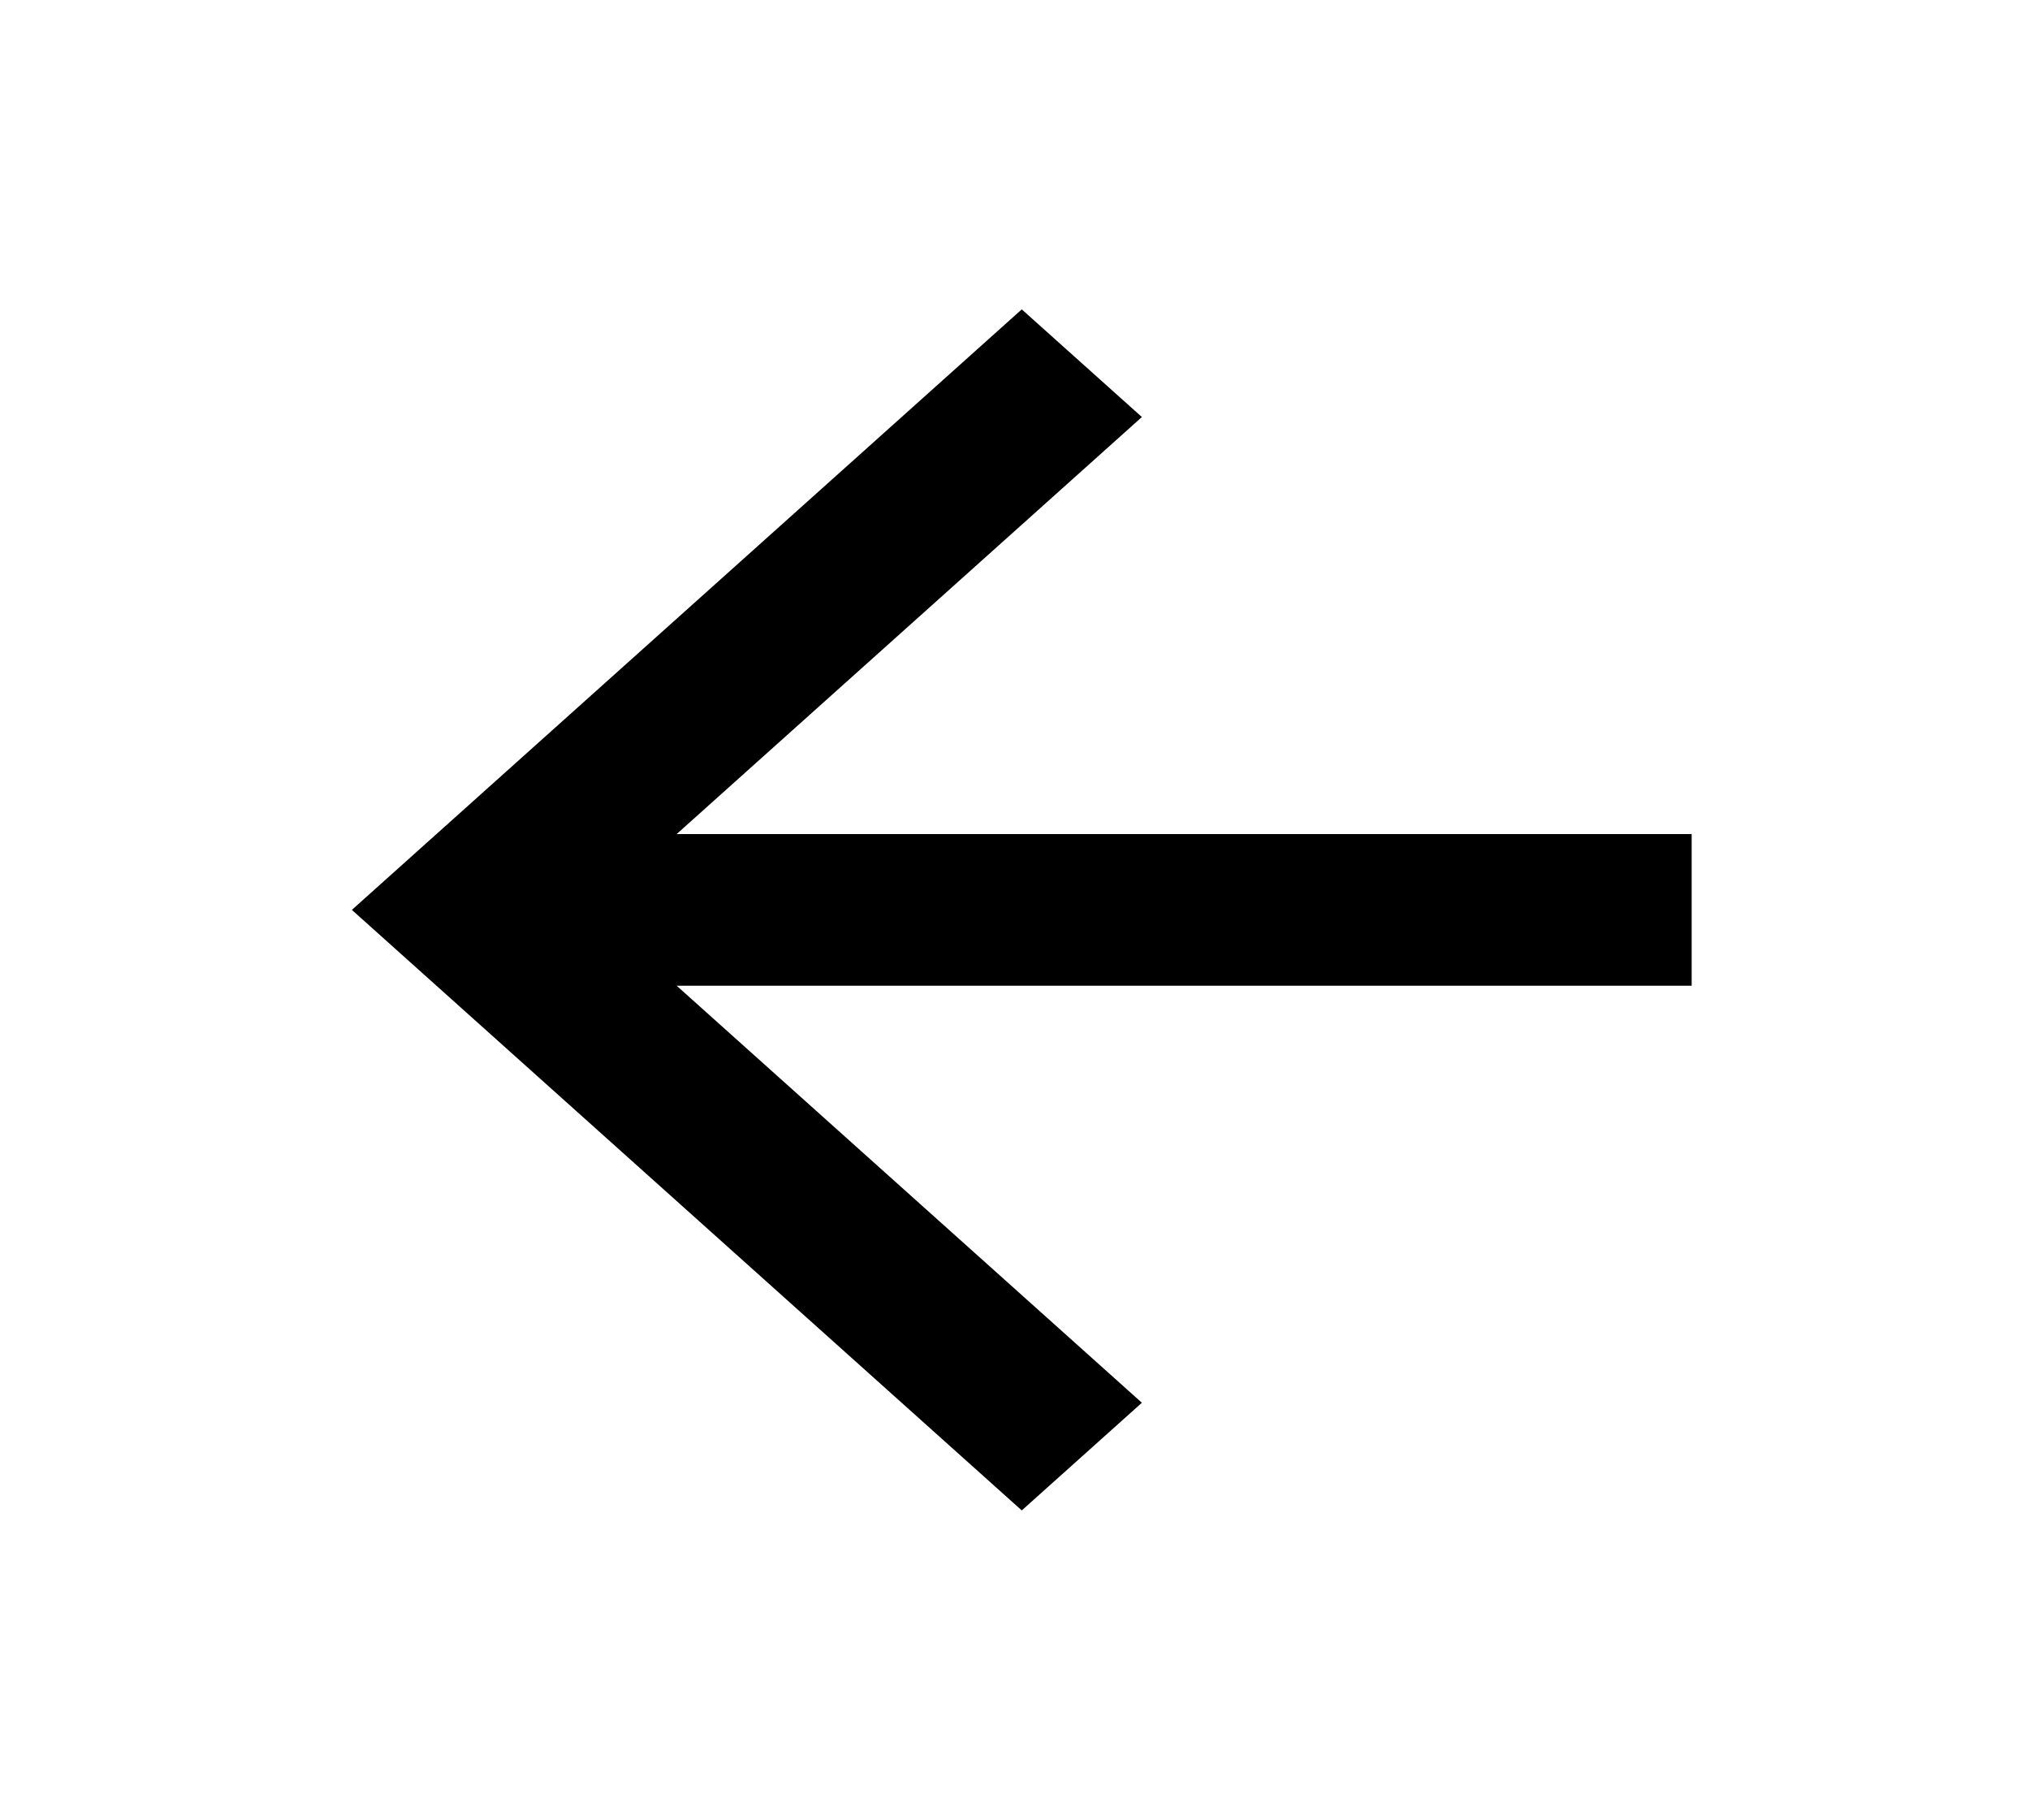
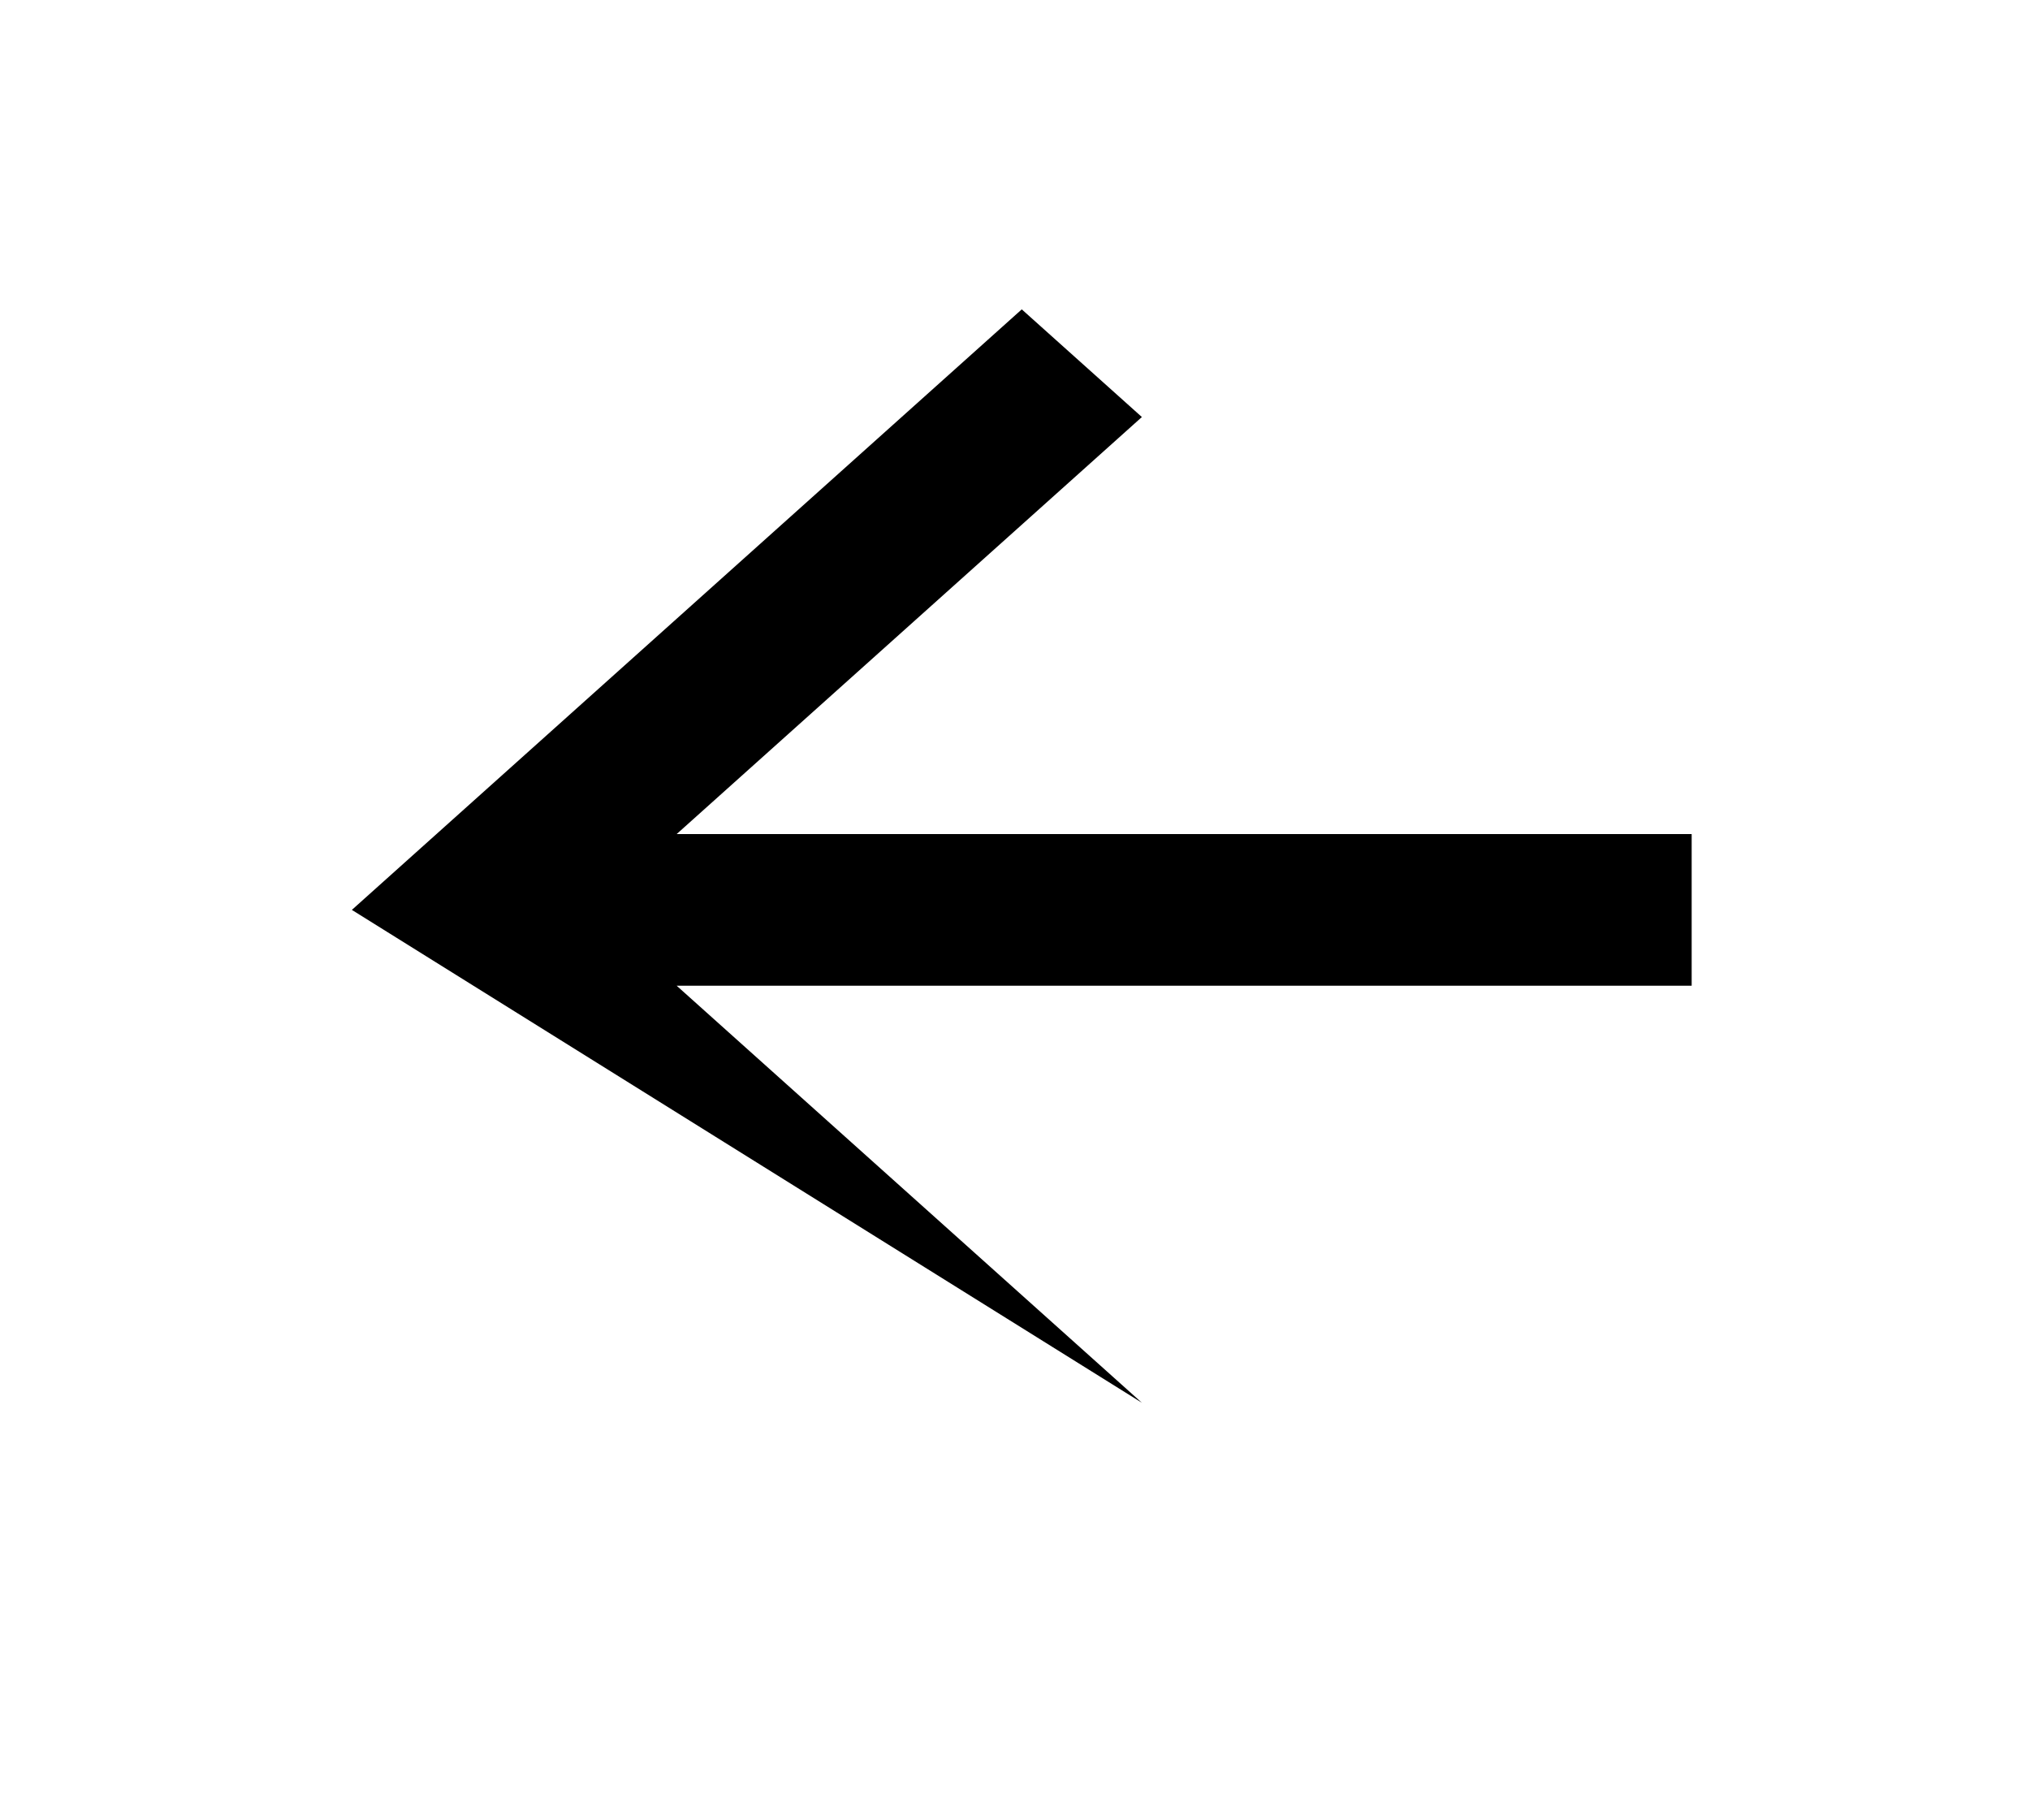
<svg xmlns="http://www.w3.org/2000/svg" width="135" height="121" viewBox="0 0 135 121" fill="none">
-   <path d="M112.5 55.458V65.542H45L75.938 93.271L67.95 100.43L23.4 60.5L67.95 20.57L75.938 27.729L45 55.458H112.5Z" fill="black" />
+   <path d="M112.5 55.458V65.542H45L75.938 93.271L23.4 60.5L67.95 20.57L75.938 27.729L45 55.458H112.5Z" fill="black" />
</svg>